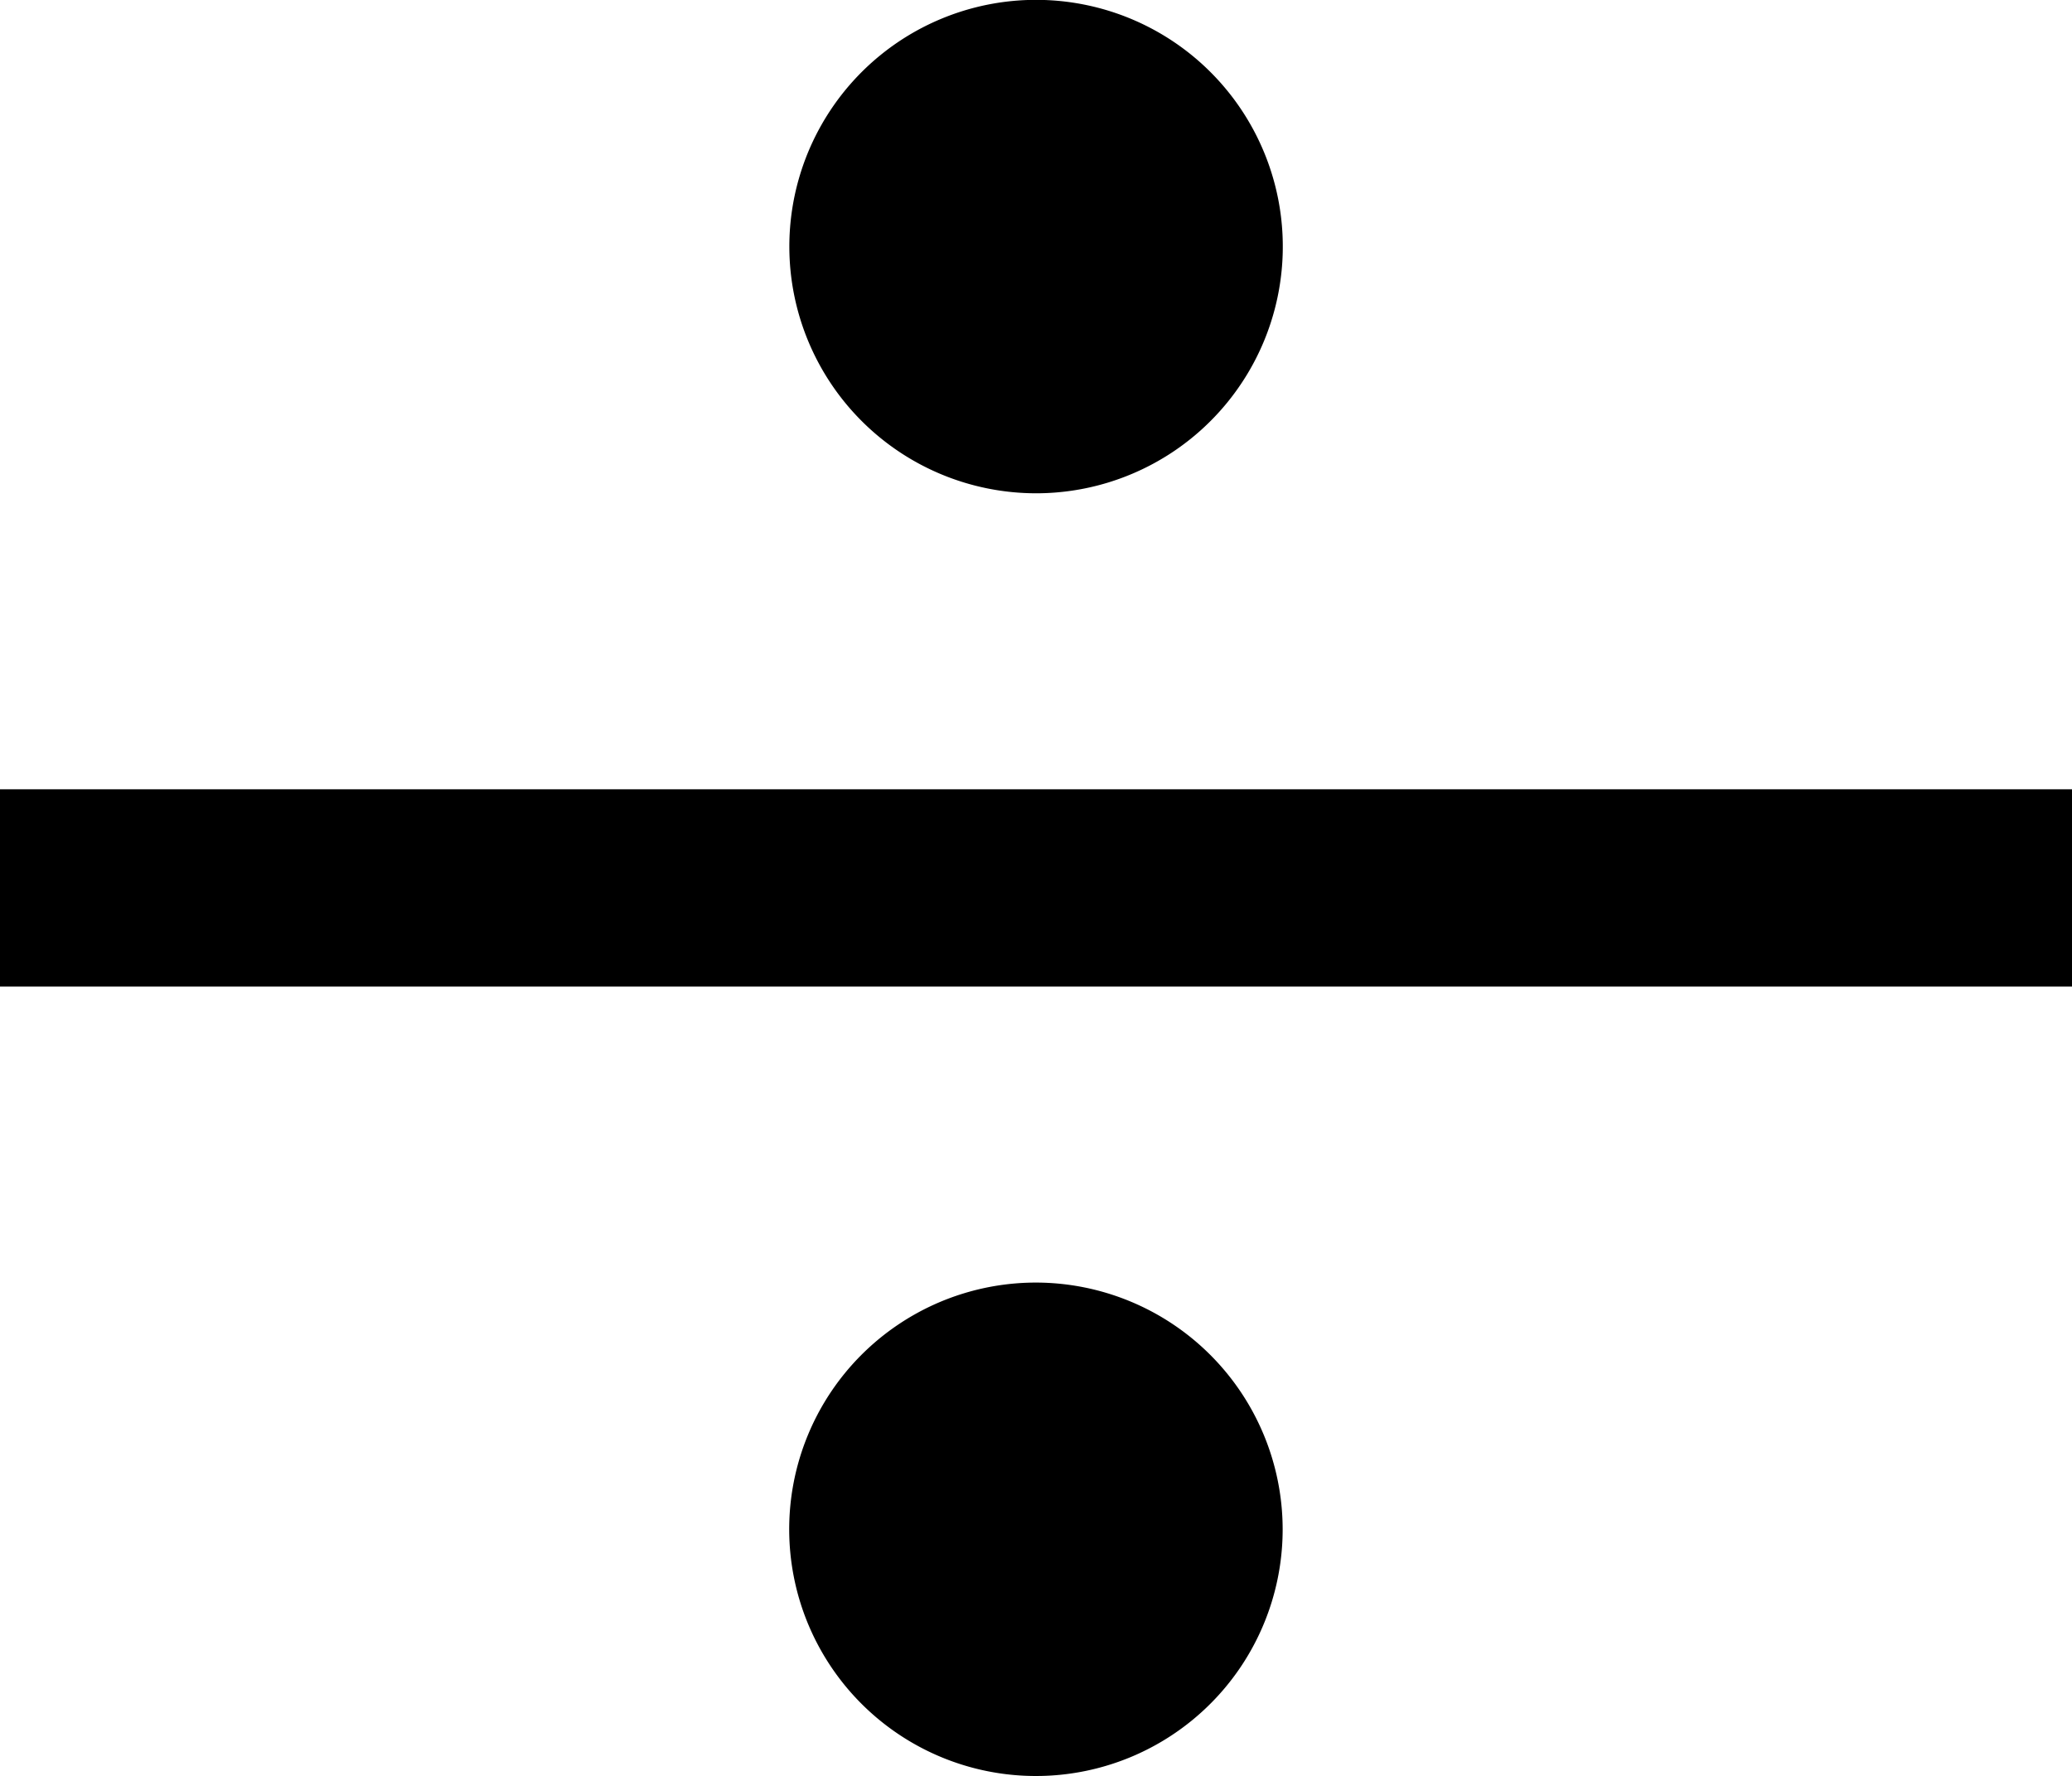
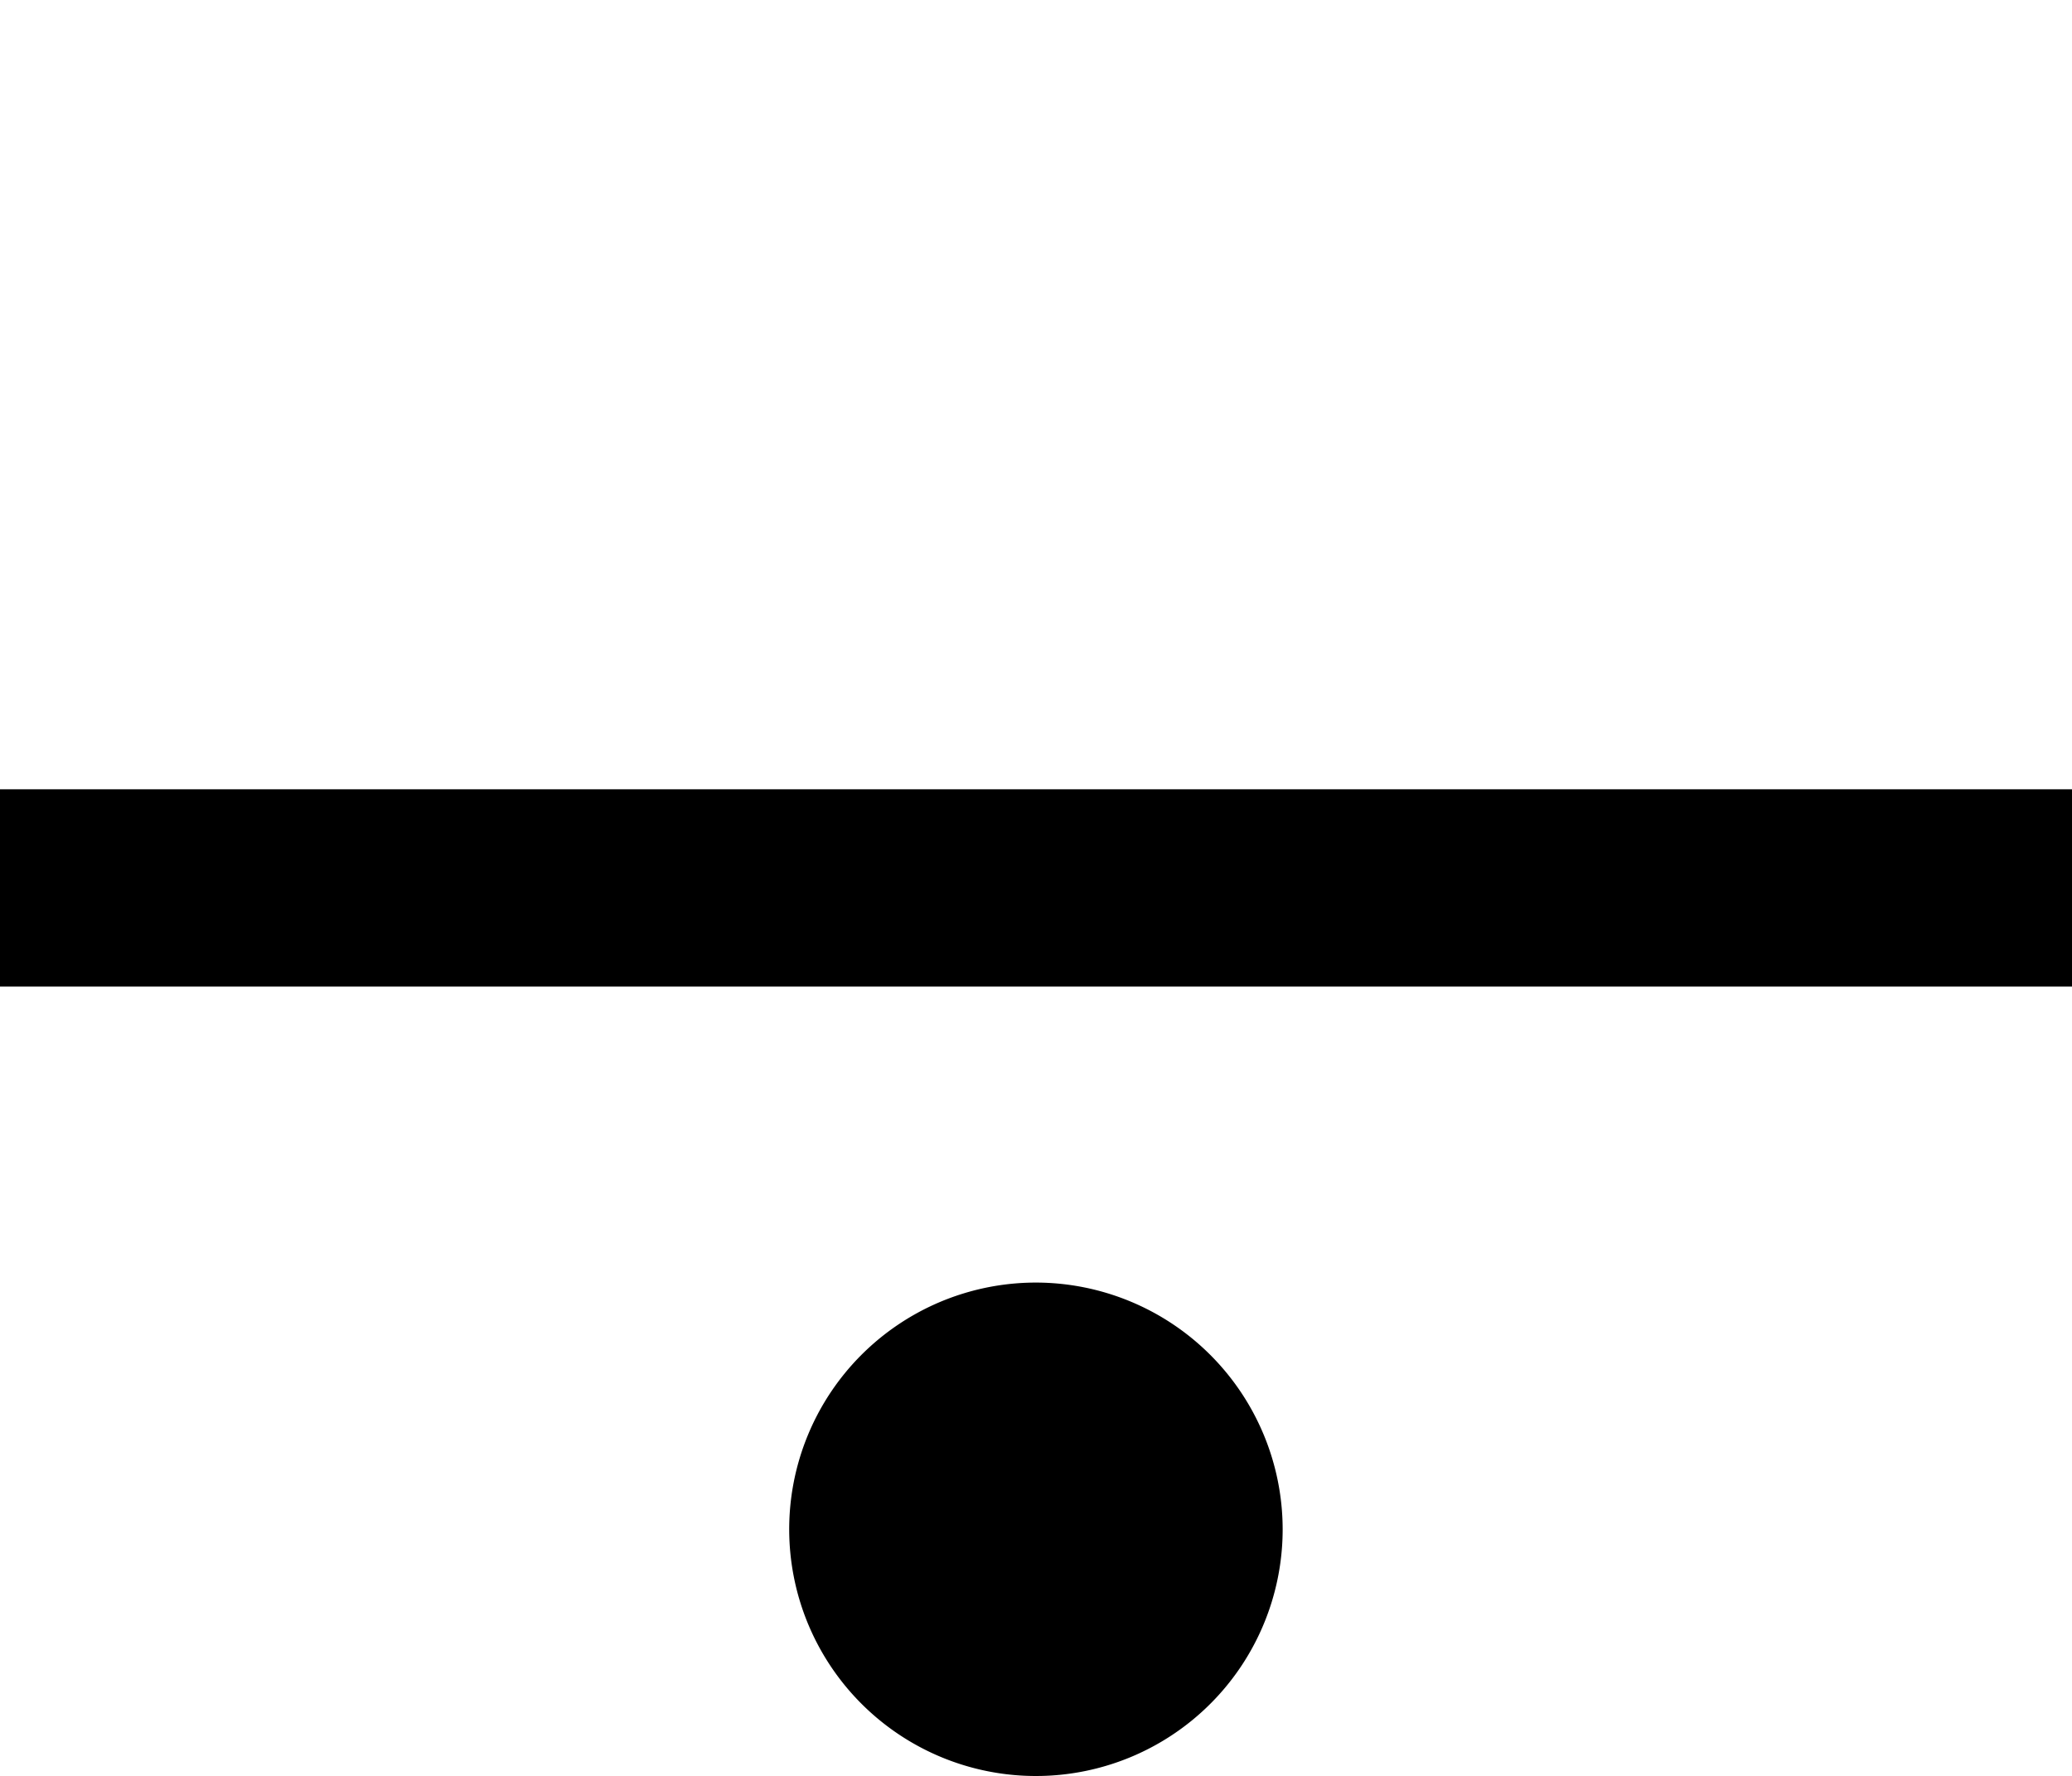
<svg xmlns="http://www.w3.org/2000/svg" width="148.39" height="127.19" viewBox="0 0 148.39 127.19">
  <g id="Calque_2" data-name="Calque 2">
    <g id="Calque_3" data-name="Calque 3">
      <rect y="56.53" width="148.39" height="14.13" />
-       <path d="M74.2,35.33A17.67,17.67,0,1,0,56.53,17.67,17.68,17.68,0,0,0,74.2,35.33Z" />
      <path d="M74.2,91.86a17.67,17.67,0,1,0,17.66,17.67A17.69,17.69,0,0,0,74.2,91.86Z" />
    </g>
  </g>
</svg>